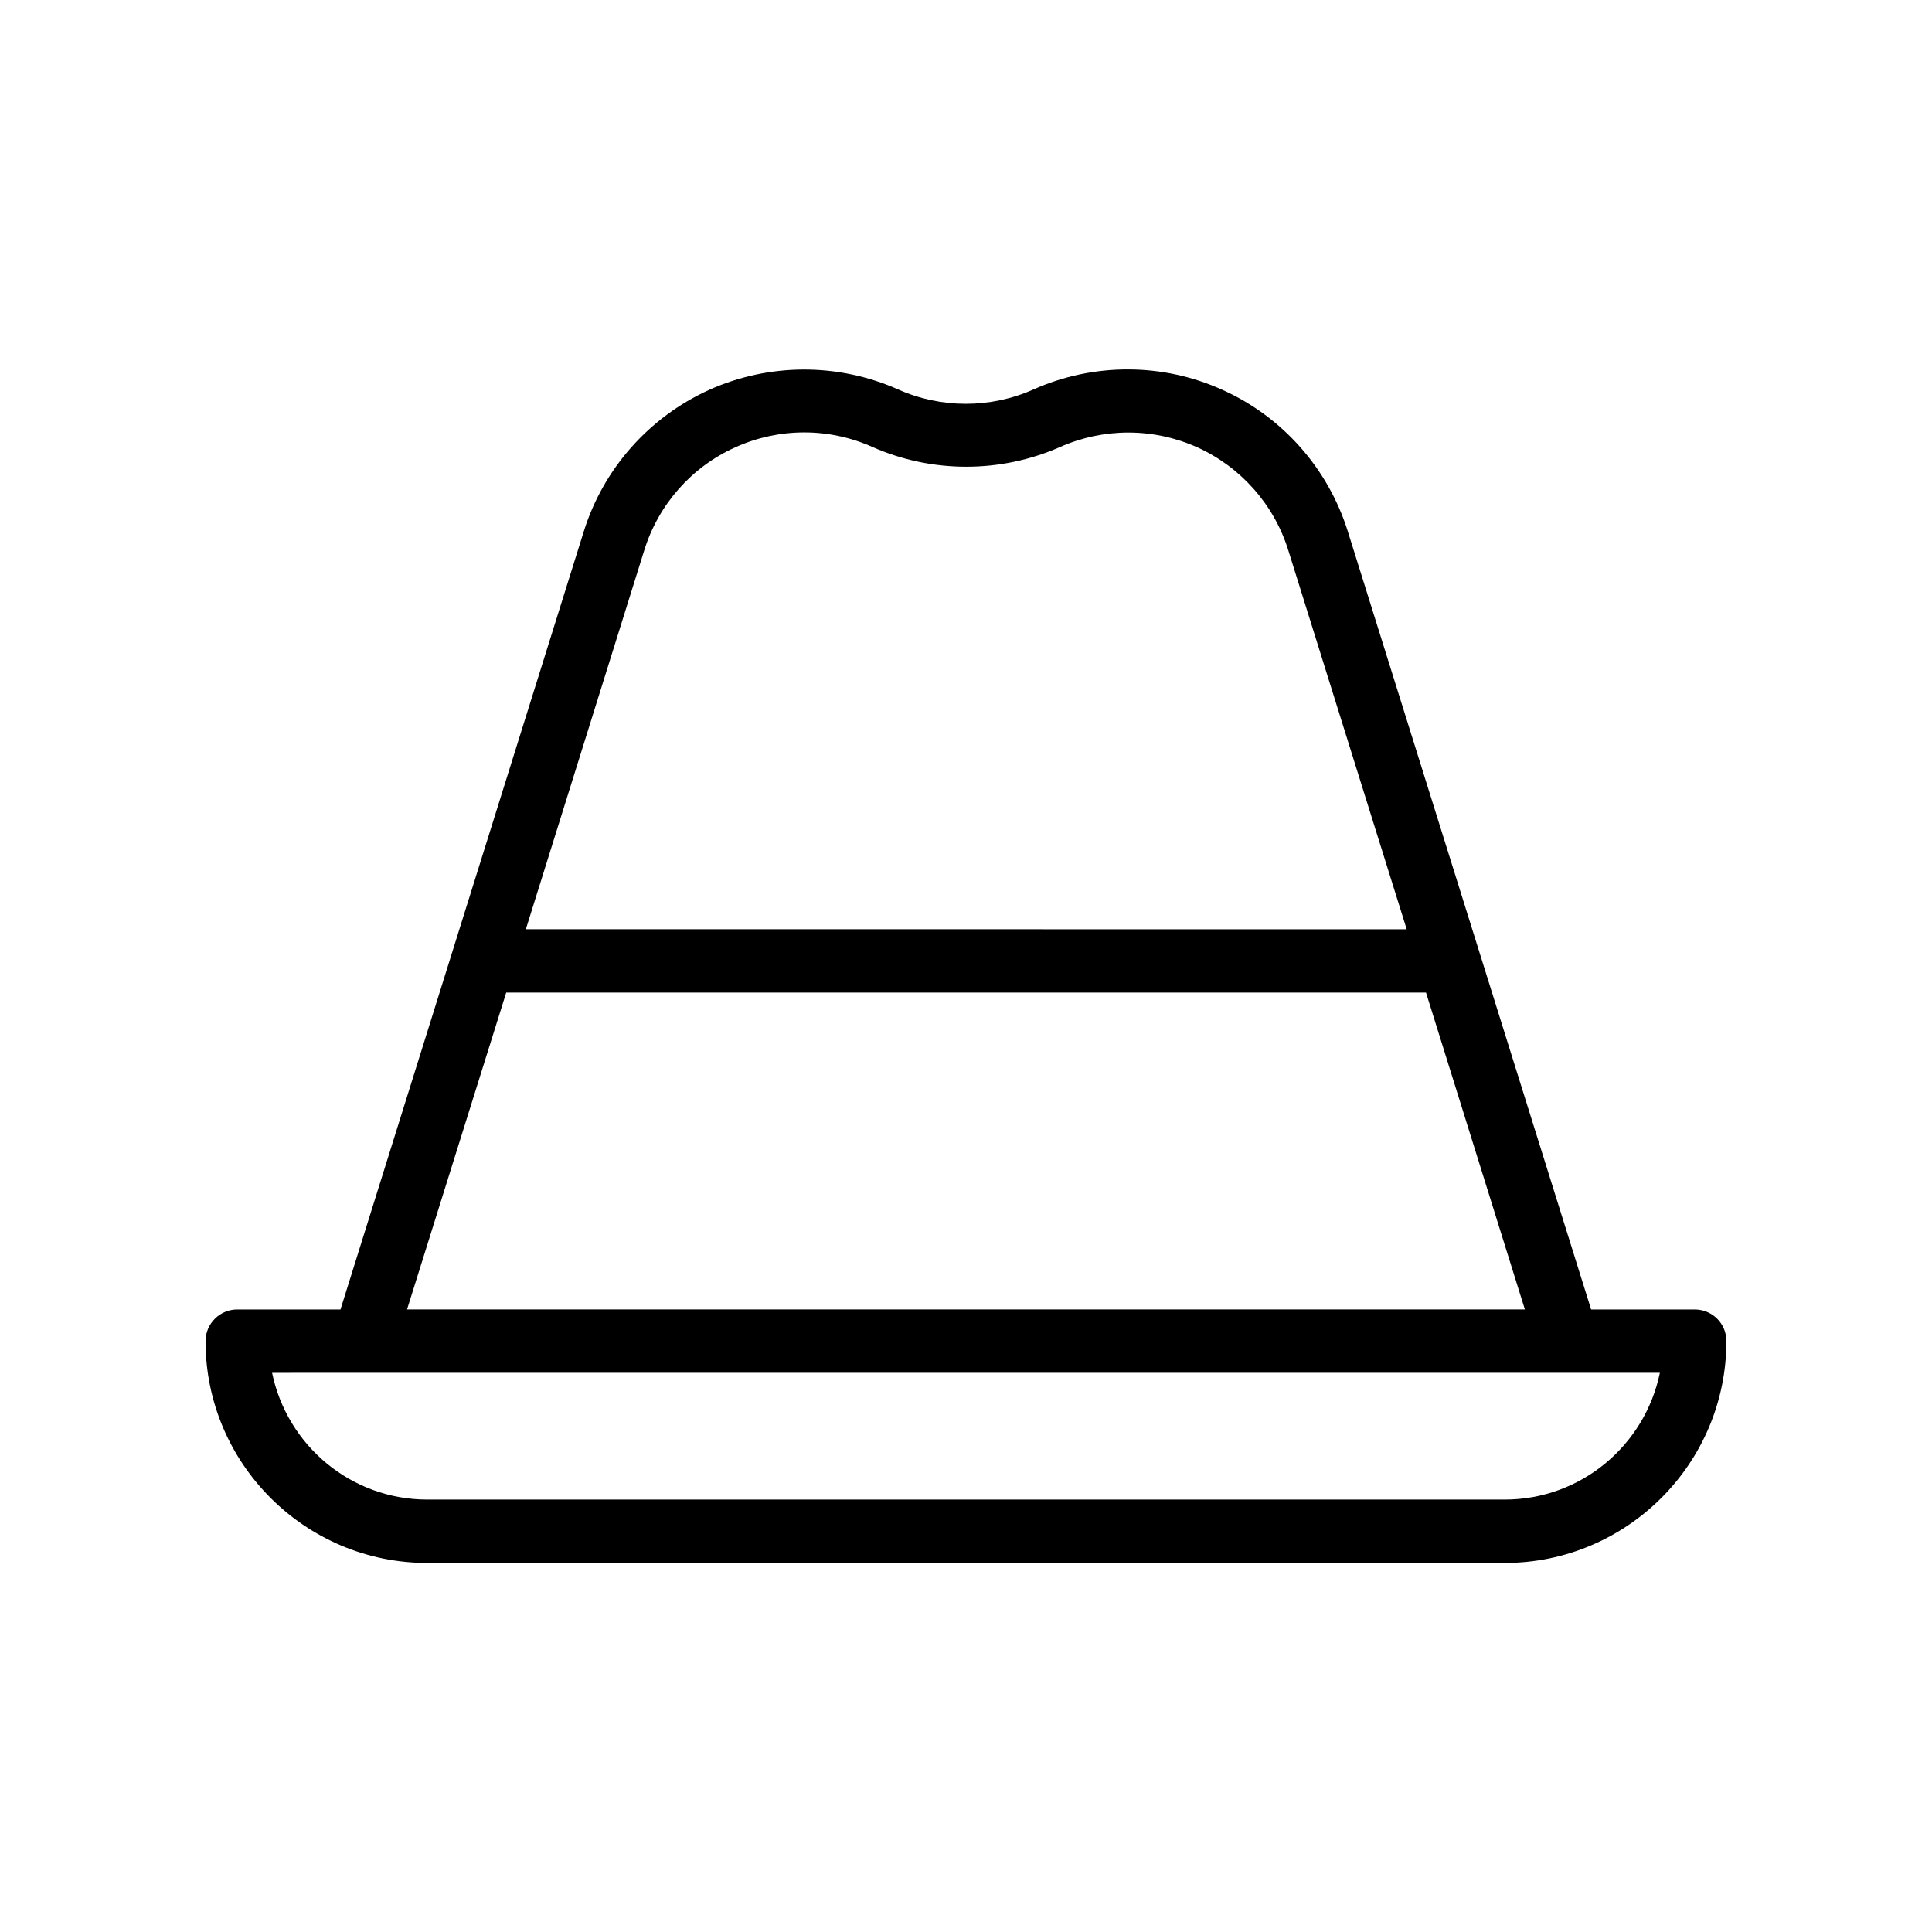
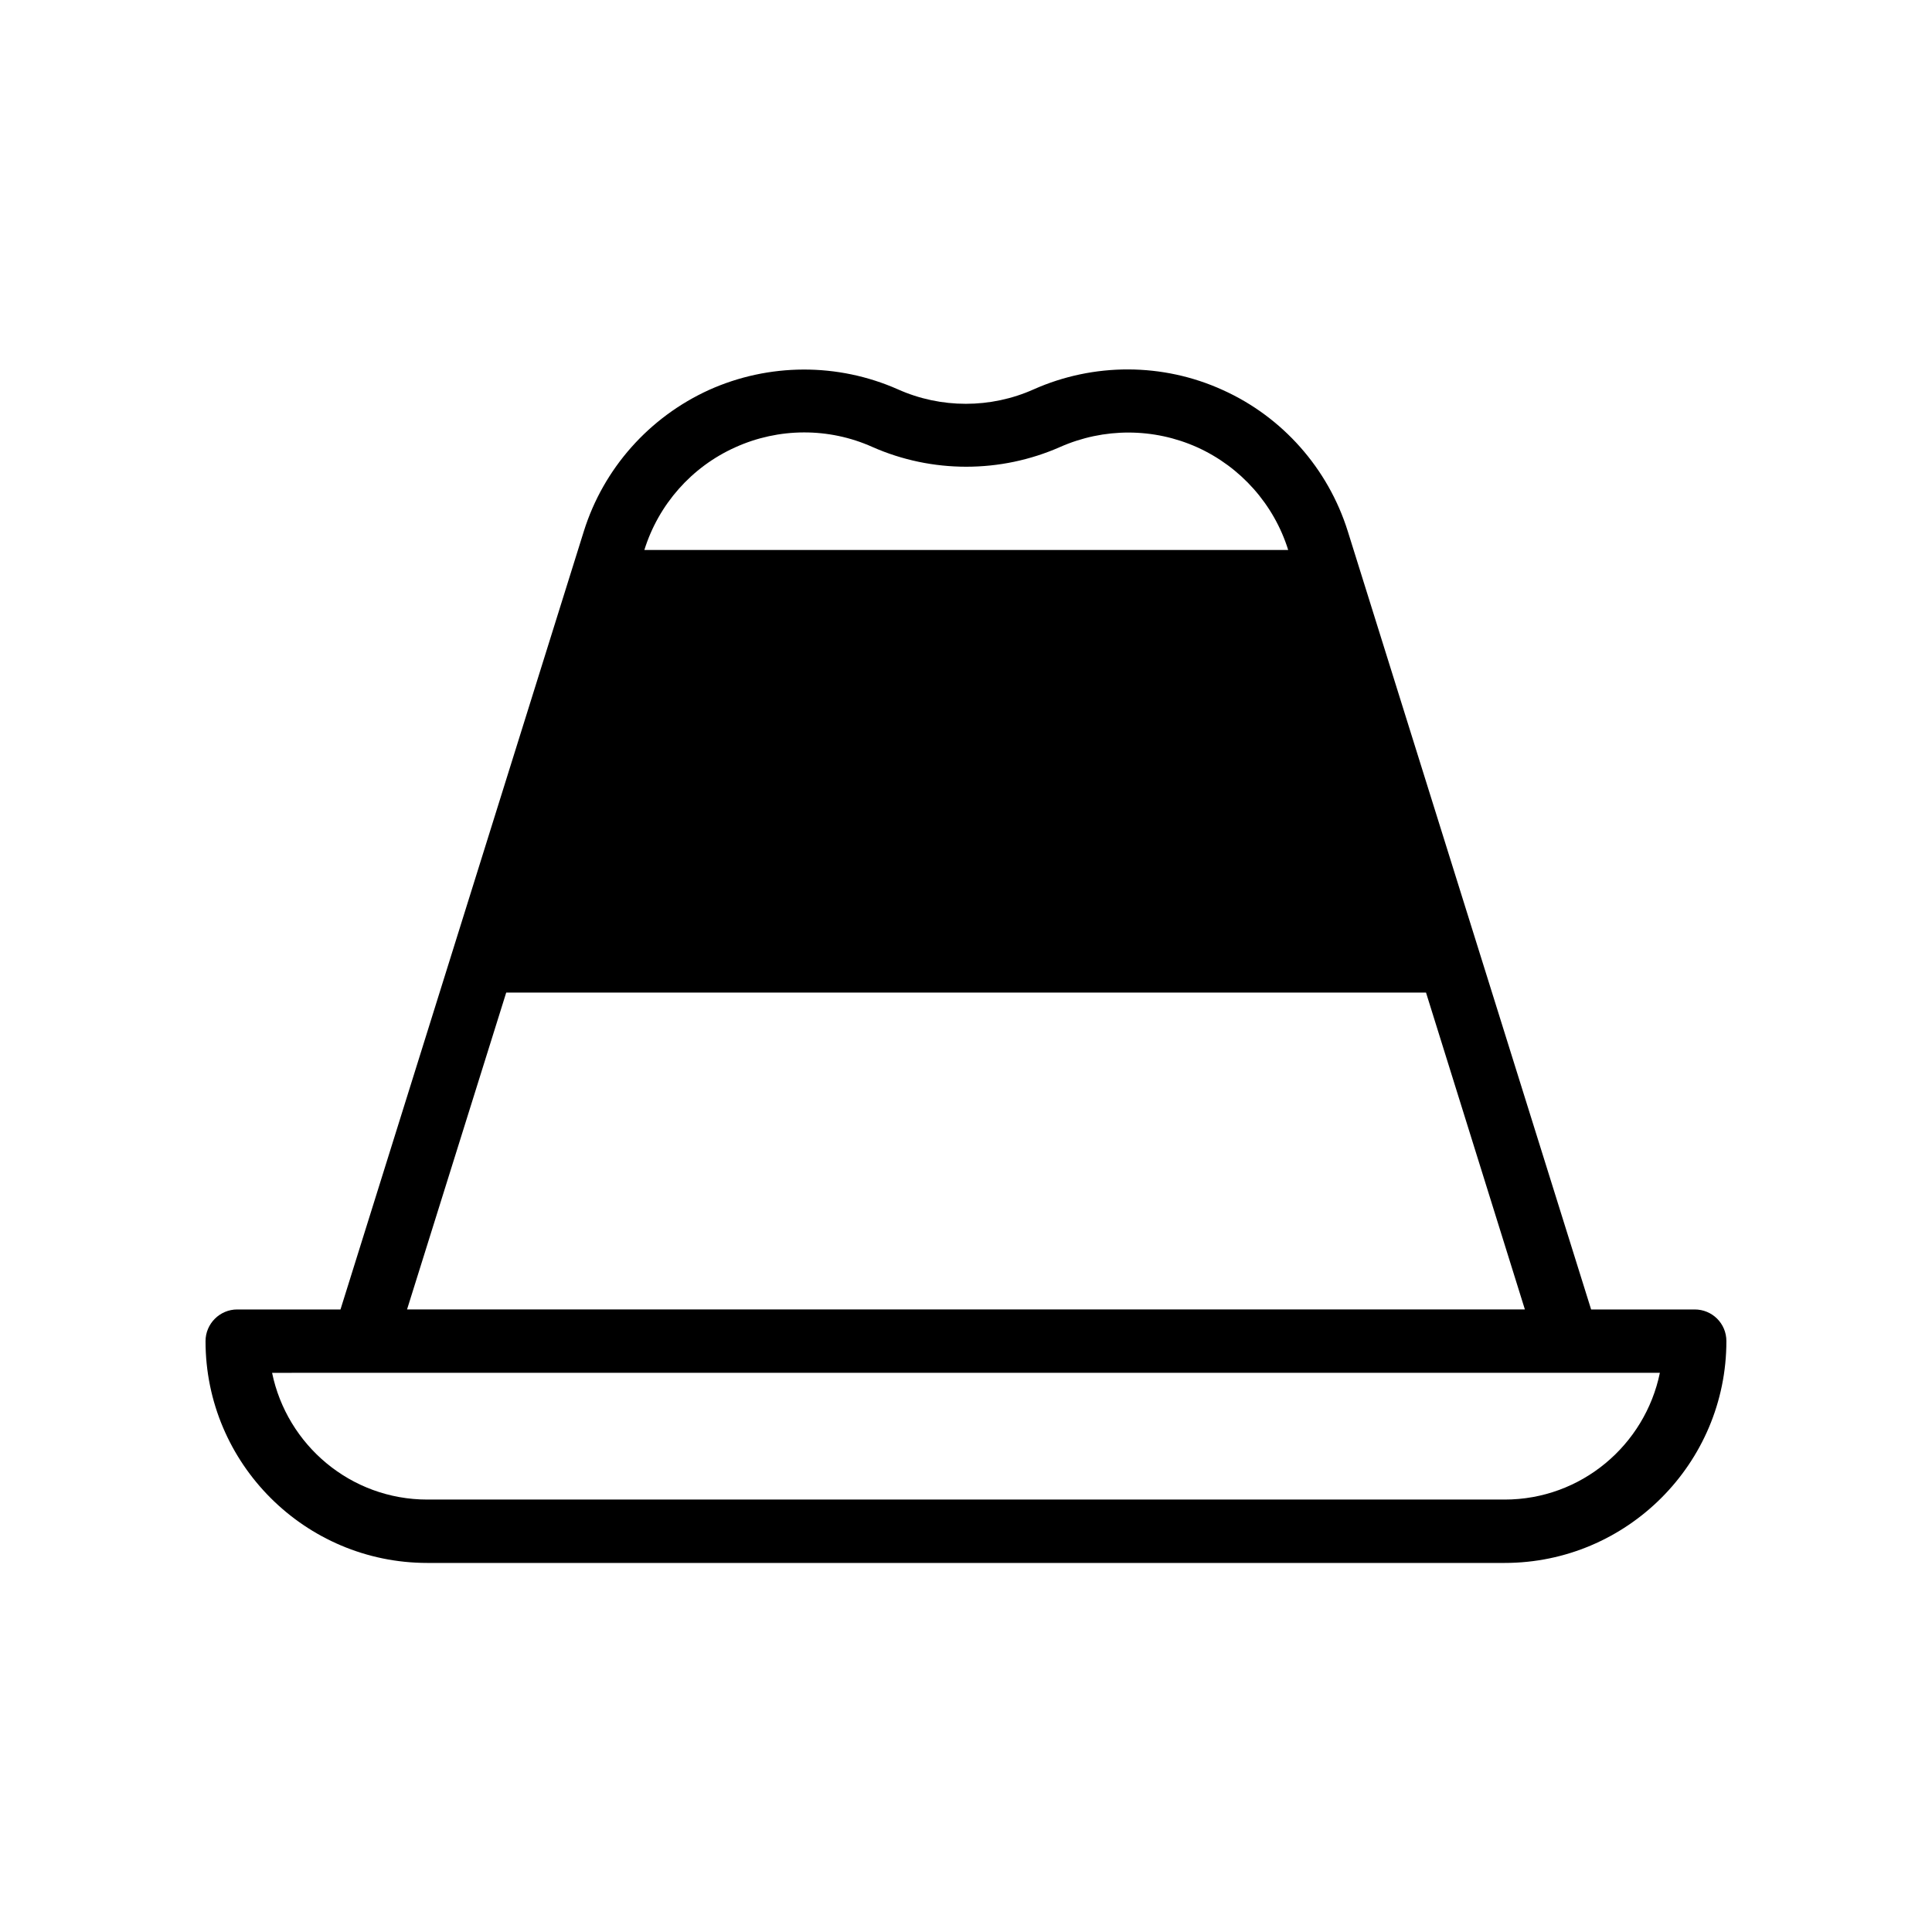
<svg xmlns="http://www.w3.org/2000/svg" fill="#000000" width="800px" height="800px" version="1.1" viewBox="144 144 512 512">
-   <path d="m593.12 491.02h-27.457l-64.488-206.23c-5.207-16.625-17.297-30.312-33.168-37.449-15.871-7.223-34.176-7.223-50.047-0.168-11.418 5.121-24.602 5.121-36.023 0-15.953-7.055-34.176-6.969-50.047 0.168-15.871 7.223-27.961 20.824-33.168 37.449l-64.488 206.23h-27.367c-4.617 0-8.398 3.777-8.398 8.398 0 32.41 26.367 58.777 58.777 58.777h285.49c32.41 0 58.777-26.367 58.777-58.777 0.004-4.703-3.777-8.398-8.395-8.398zm-278.36-201.27c3.777-12.09 12.512-22 24.098-27.207 11.504-5.207 24.77-5.289 36.359-0.082 15.785 6.969 33.922 6.969 49.711 0 11.586-5.121 24.77-5.121 36.359 0.082 11.504 5.207 20.32 15.113 24.098 27.207l31.402 100.51-233.43-0.004zm-36.609 117.3h243.76l26.199 83.969h-296.24zm264.59 134.35h-285.49c-20.32 0-37.199-14.441-41.145-33.586l24.348-0.004h343.43c-3.945 19.145-20.82 33.59-41.141 33.59z" />
+   <path d="m593.12 491.02h-27.457l-64.488-206.23c-5.207-16.625-17.297-30.312-33.168-37.449-15.871-7.223-34.176-7.223-50.047-0.168-11.418 5.121-24.602 5.121-36.023 0-15.953-7.055-34.176-6.969-50.047 0.168-15.871 7.223-27.961 20.824-33.168 37.449l-64.488 206.23h-27.367c-4.617 0-8.398 3.777-8.398 8.398 0 32.41 26.367 58.777 58.777 58.777h285.49c32.41 0 58.777-26.367 58.777-58.777 0.004-4.703-3.777-8.398-8.395-8.398zm-278.36-201.27c3.777-12.09 12.512-22 24.098-27.207 11.504-5.207 24.77-5.289 36.359-0.082 15.785 6.969 33.922 6.969 49.711 0 11.586-5.121 24.77-5.121 36.359 0.082 11.504 5.207 20.32 15.113 24.098 27.207zm-36.609 117.3h243.76l26.199 83.969h-296.24zm264.59 134.35h-285.49c-20.32 0-37.199-14.441-41.145-33.586l24.348-0.004h343.43c-3.945 19.145-20.82 33.59-41.141 33.59z" />
</svg>